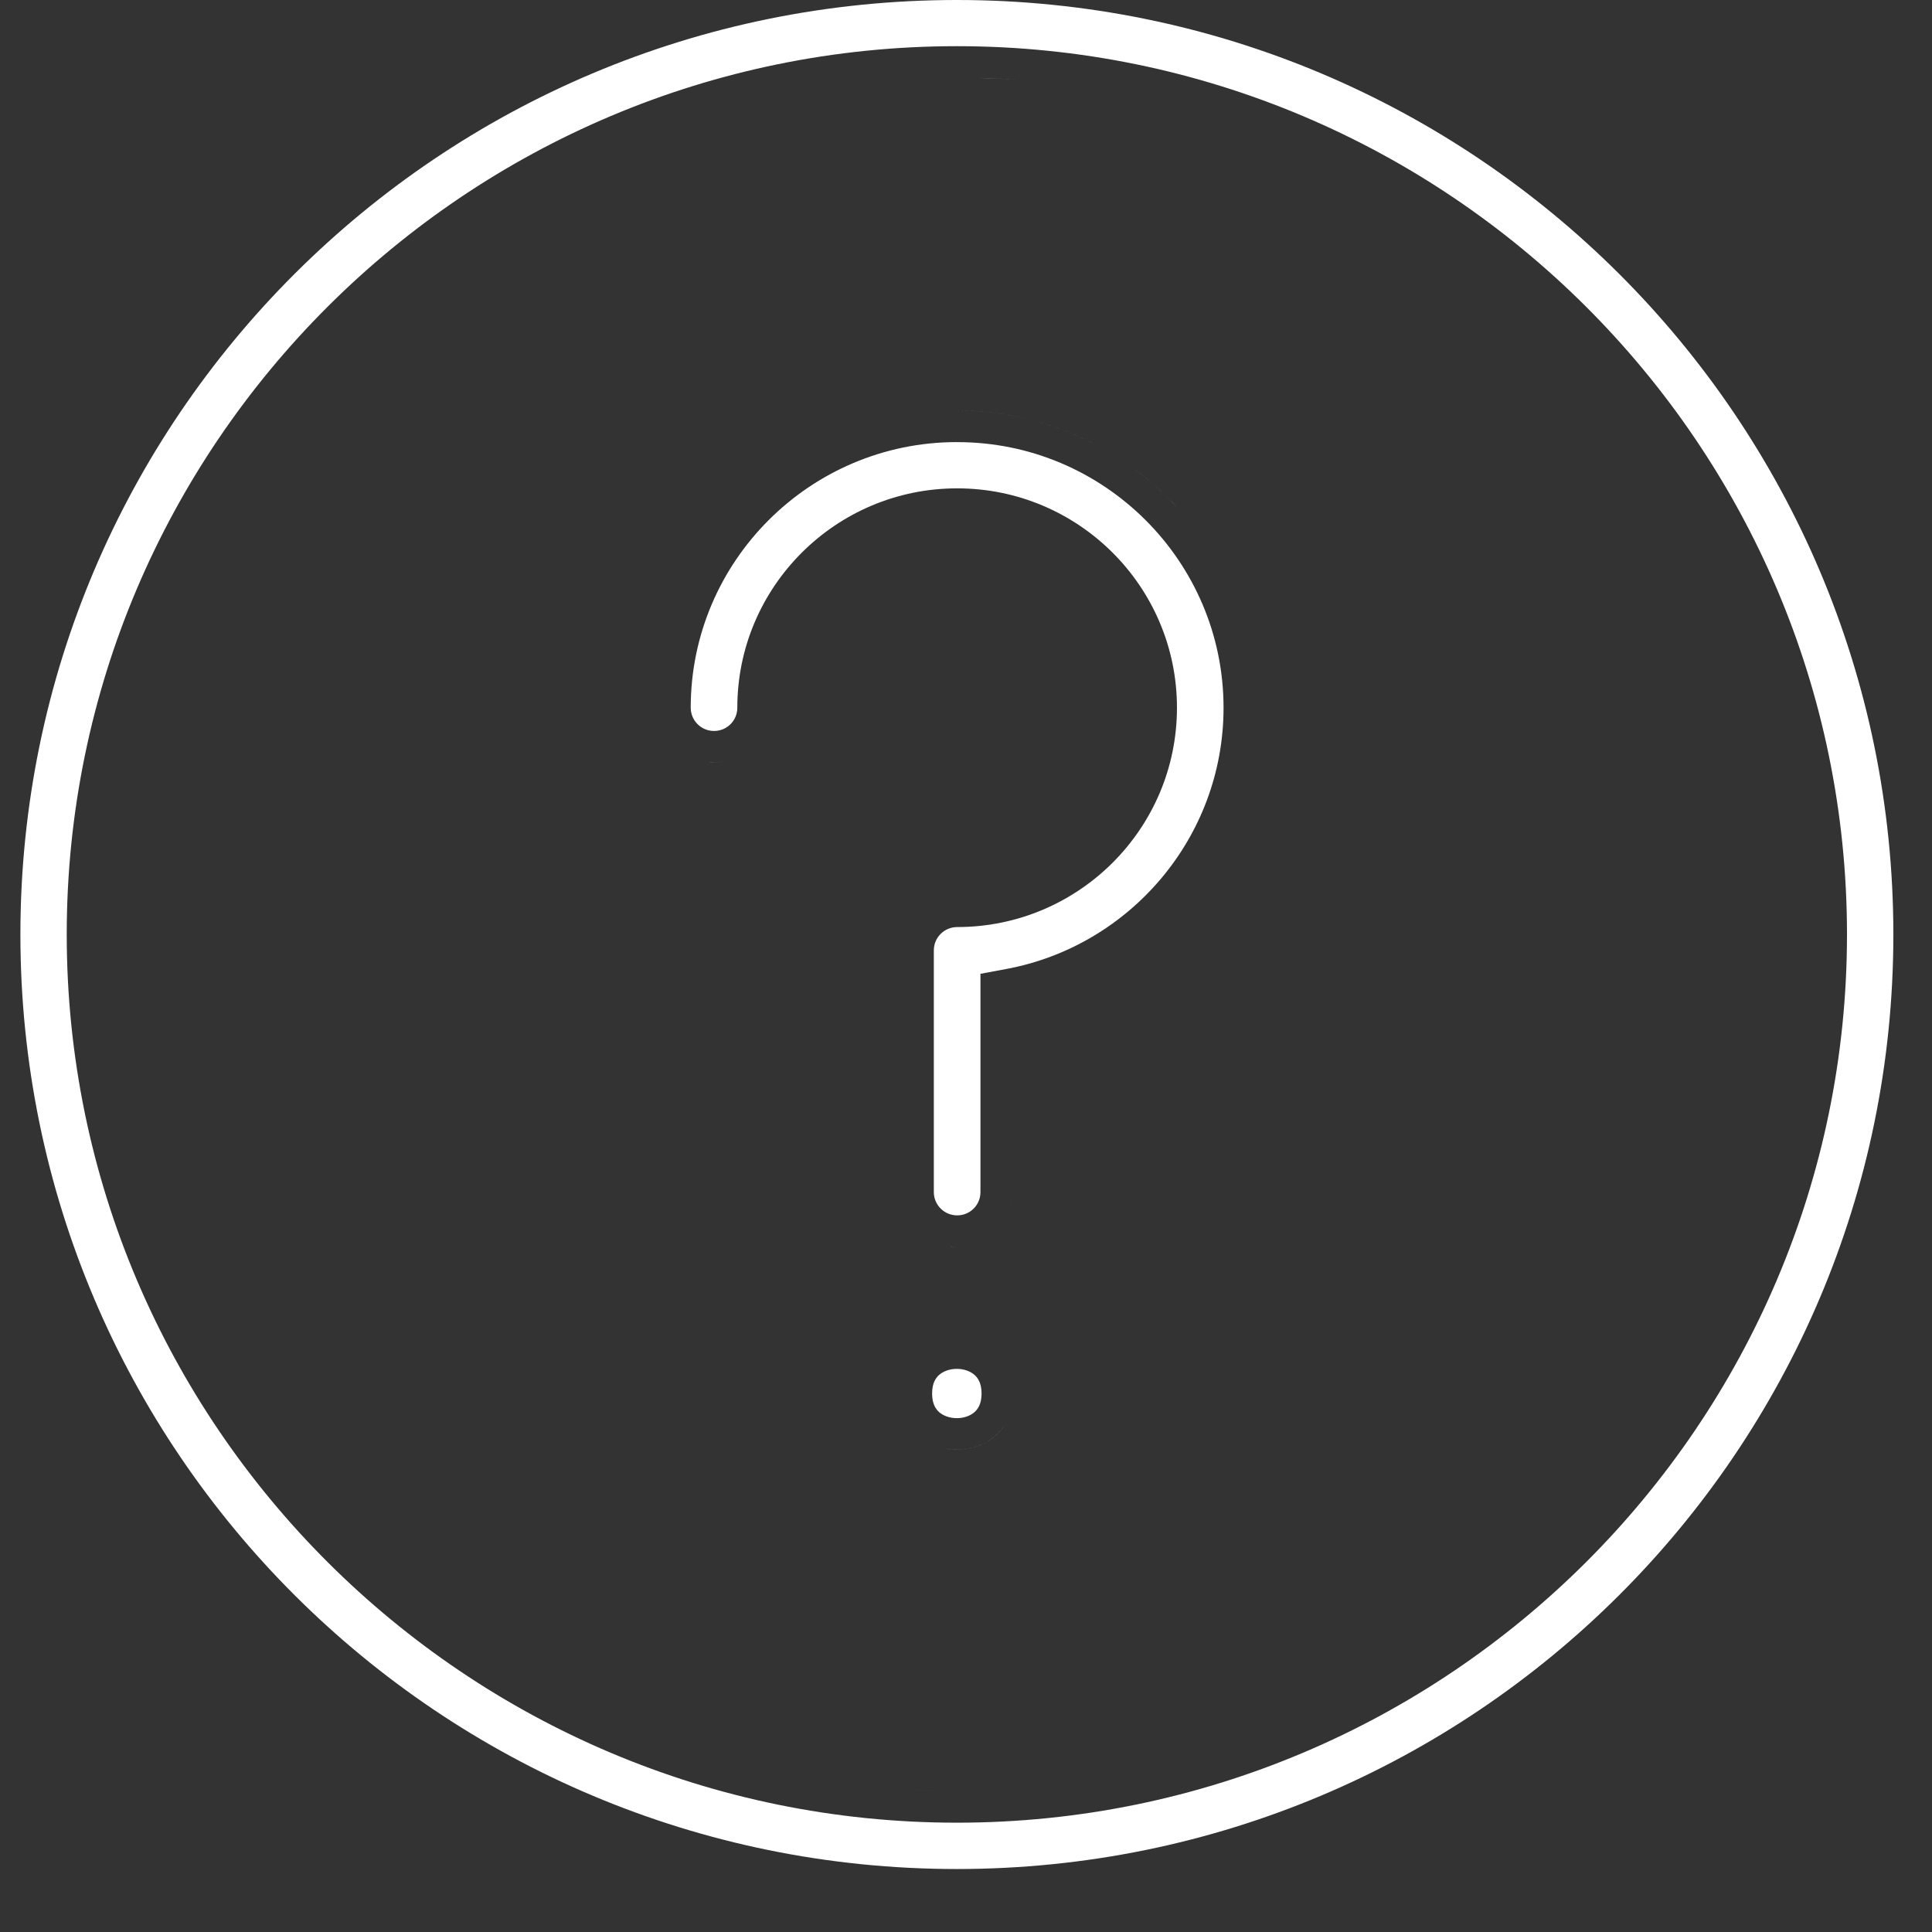
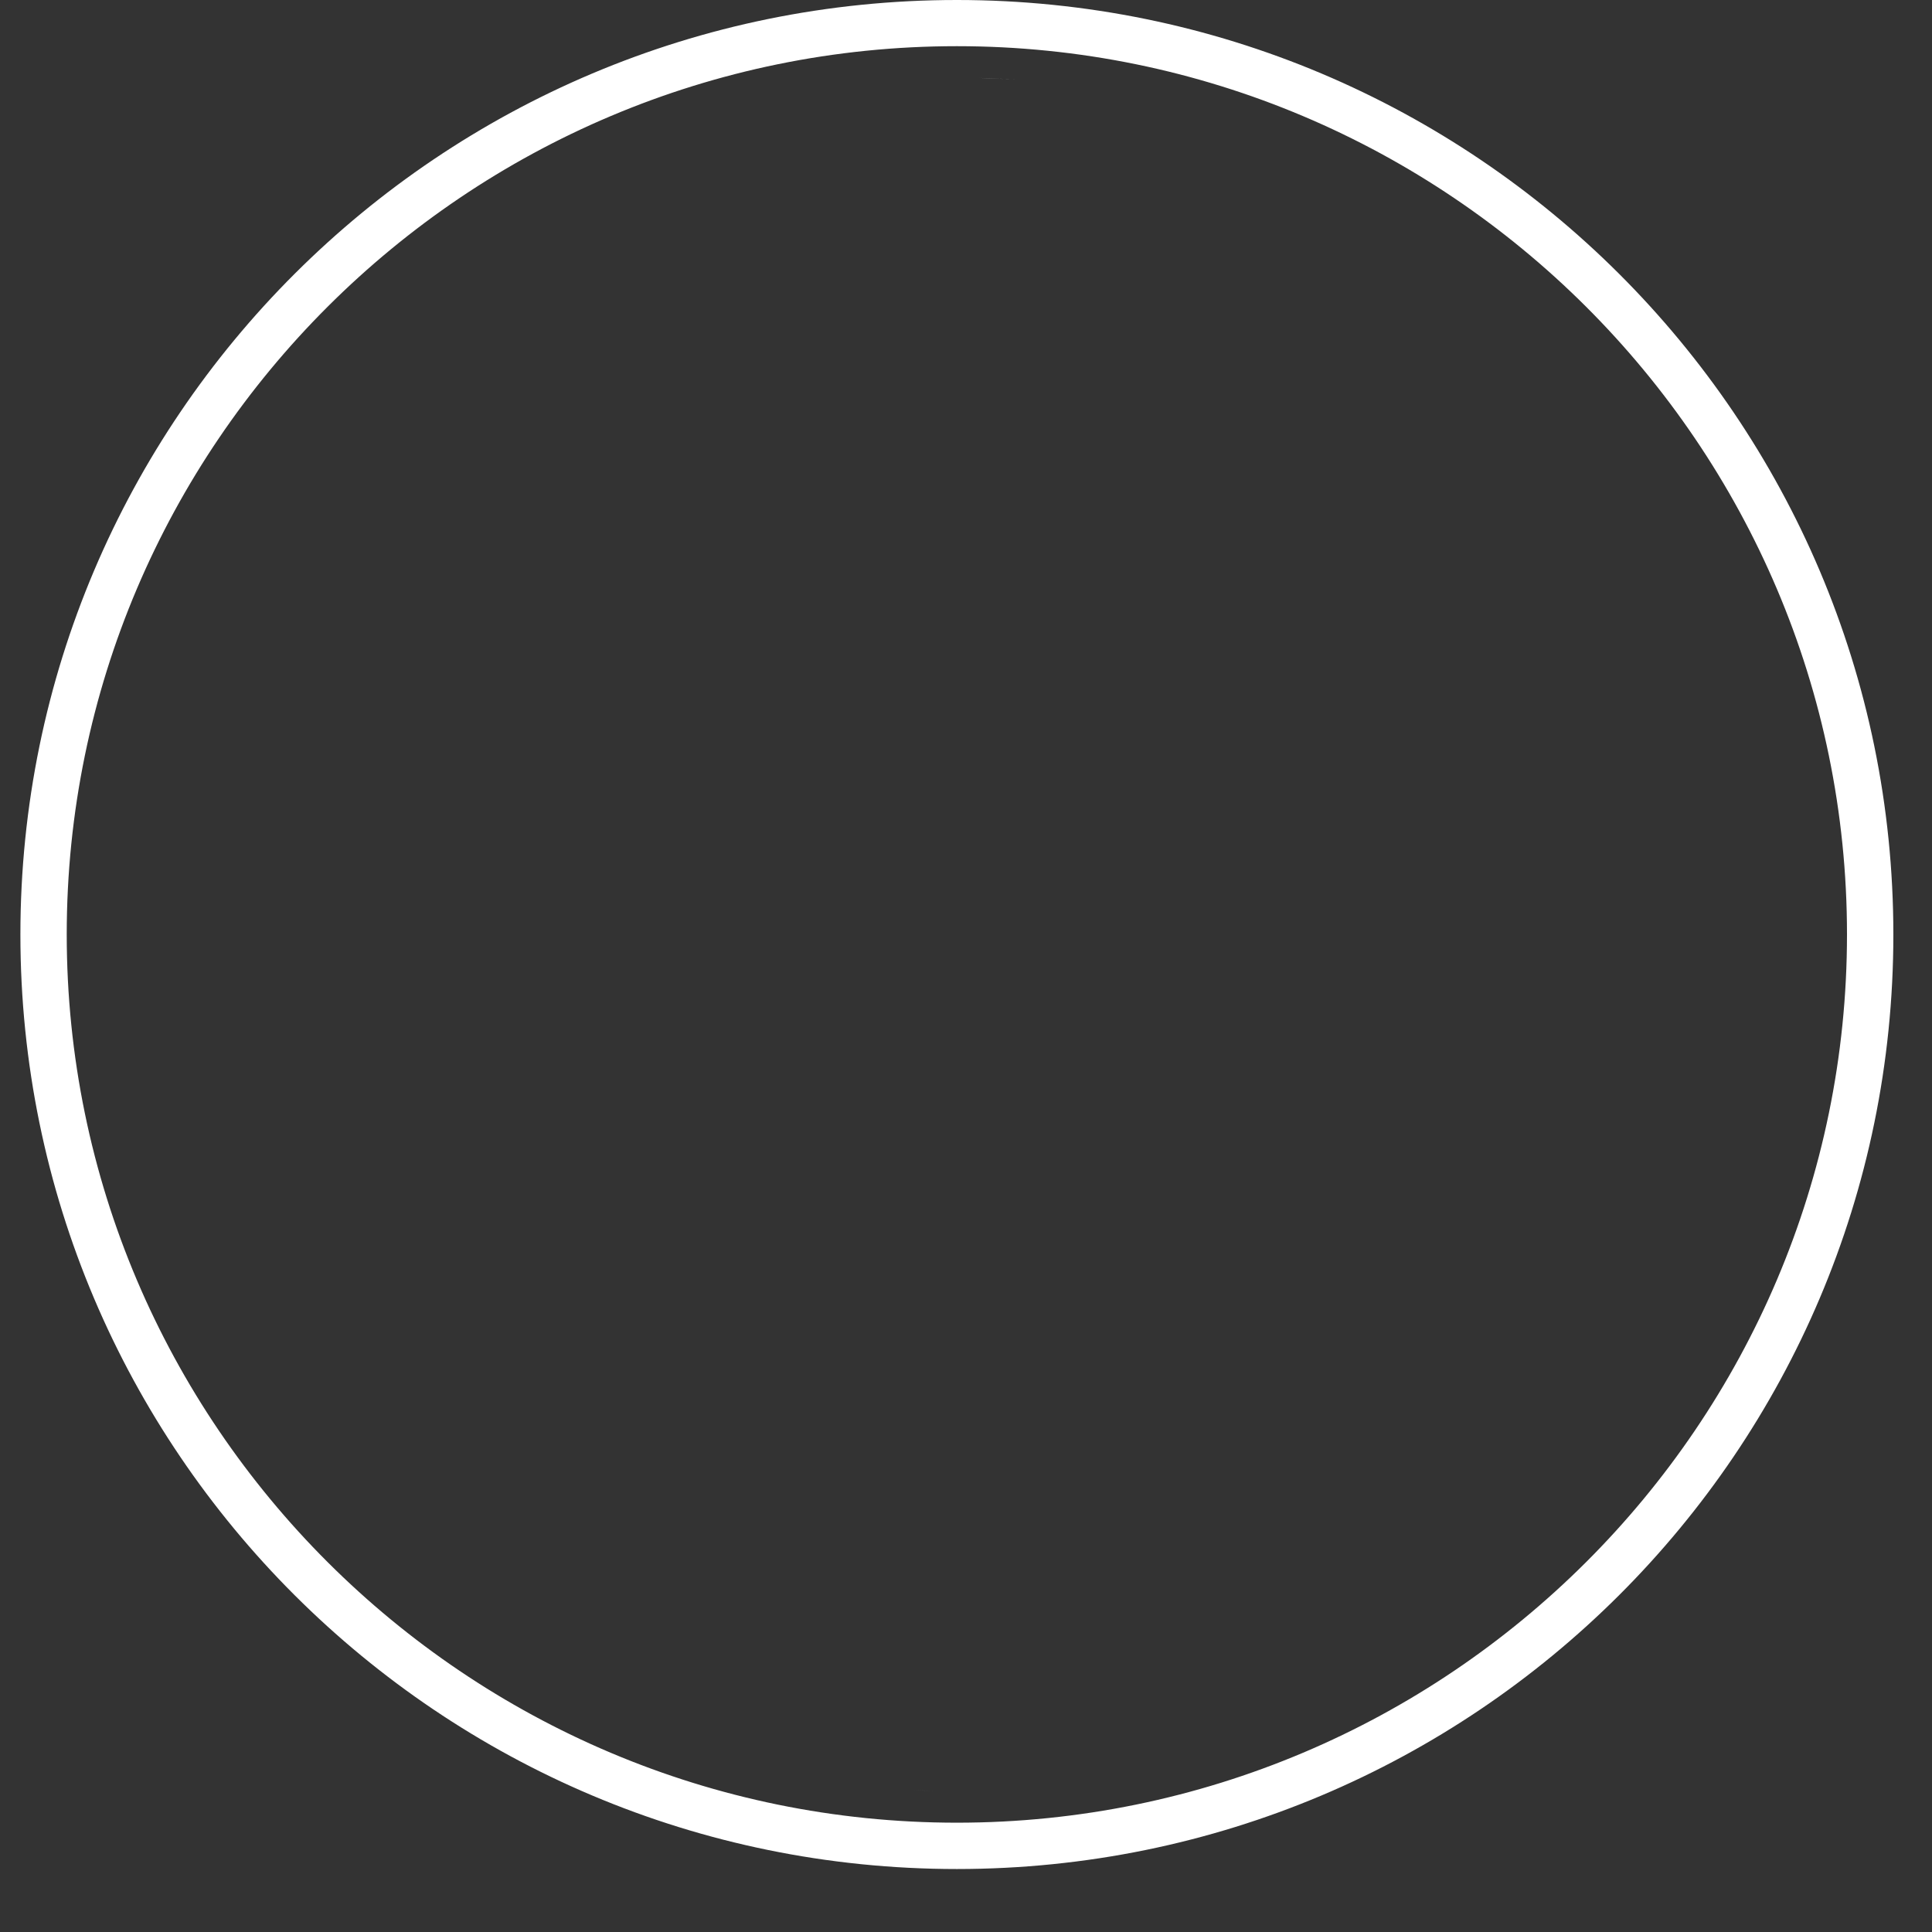
<svg xmlns="http://www.w3.org/2000/svg" width="52" height="52" viewBox="0 0 52 52" fill="none">
  <rect x="0" y="0" width="52" height="52" fill="#333333" stroke="none" />
  <path d="M28.341 51.024C27.49 51.108 26.627 51.152 25.754 51.152C26.627 51.152 27.49 51.108 28.341 51.024ZM30.88 50.648C30.495 50.724 30.108 50.793 29.717 50.852C30.108 50.793 30.495 50.724 30.88 50.648ZM32.776 50.195C32.183 50.361 31.581 50.506 30.971 50.63C31.581 50.506 32.183 50.361 32.776 50.195ZM25.754 0C39.672 0 50.96 11.264 50.96 25.153C50.96 39.042 39.672 50.304 25.754 50.305C11.836 50.304 0.549 39.042 0.549 25.153C0.549 11.264 11.835 0 25.754 0ZM25.754 1.243C12.543 1.243 1.796 11.967 1.796 25.15C1.796 38.334 12.543 49.057 25.754 49.058C38.965 49.057 49.712 38.334 49.712 25.15C49.712 11.967 38.965 1.243 25.754 1.243ZM25.158 48.203C24.963 48.198 24.768 48.191 24.574 48.181C24.768 48.19 24.963 48.198 25.158 48.203ZM23.683 48.116C23.59 48.108 23.497 48.1 23.404 48.091C23.497 48.1 23.59 48.108 23.683 48.116ZM22.277 47.949C22.627 48.002 22.979 48.046 23.333 48.083C22.979 48.046 22.627 48.002 22.277 47.949ZM22.003 47.904C21.911 47.889 21.819 47.876 21.727 47.859C21.819 47.876 21.911 47.889 22.003 47.904ZM21.502 47.817C21.382 47.795 21.262 47.772 21.143 47.748C21.262 47.772 21.382 47.795 21.502 47.817ZM20.885 47.693C20.802 47.676 20.72 47.658 20.638 47.64C20.72 47.658 20.802 47.676 20.885 47.693ZM20.27 47.553C20.21 47.538 20.15 47.524 20.091 47.509C20.15 47.524 20.21 47.538 20.27 47.553ZM19.75 47.419C19.676 47.399 19.603 47.38 19.529 47.359C19.603 47.38 19.676 47.399 19.75 47.419ZM19.284 47.289C19.173 47.257 19.062 47.224 18.952 47.19C19.062 47.224 19.173 47.257 19.284 47.289ZM18.775 47.135C18.66 47.098 18.545 47.061 18.431 47.023C18.545 47.061 18.66 47.098 18.775 47.135ZM18.195 46.942C18.099 46.909 18.004 46.875 17.908 46.841C18.004 46.875 18.099 46.909 18.195 46.942ZM17.68 46.756C17.586 46.721 17.492 46.686 17.398 46.649C17.492 46.686 17.586 46.721 17.68 46.756ZM17.174 46.562C17.073 46.521 16.973 46.48 16.873 46.438C16.973 46.48 17.073 46.521 17.174 46.562ZM16.635 46.337C16.547 46.299 16.461 46.261 16.374 46.223C16.461 46.261 16.547 46.299 16.635 46.337ZM16.155 46.124C16.056 46.079 15.958 46.033 15.859 45.986C15.958 46.033 16.056 46.079 16.155 46.124ZM15.636 45.879C15.548 45.836 15.461 45.792 15.374 45.748C15.461 45.792 15.548 45.836 15.636 45.879ZM15.152 45.636C15.061 45.589 14.971 45.54 14.881 45.492C14.971 45.54 15.061 45.589 15.152 45.636ZM14.657 45.372C14.581 45.33 14.505 45.288 14.429 45.245C14.505 45.288 14.581 45.33 14.657 45.372ZM14.163 45.094C14.088 45.05 14.014 45.006 13.94 44.962C14.014 45.006 14.088 45.05 14.163 45.094ZM13.711 44.823C13.613 44.763 13.516 44.703 13.419 44.642C13.516 44.703 13.613 44.763 13.711 44.823ZM13.248 44.533C13.16 44.476 13.073 44.418 12.985 44.36C13.073 44.418 13.16 44.476 13.248 44.533ZM12.792 44.231C12.689 44.161 12.586 44.09 12.484 44.019C12.586 44.09 12.689 44.161 12.792 44.231ZM7.331 43.536C7.514 43.719 7.701 43.899 7.89 44.076C7.701 43.899 7.514 43.719 7.331 43.536ZM12.362 43.933C12.261 43.86 12.161 43.787 12.06 43.713C12.161 43.787 12.261 43.86 12.362 43.933ZM11.891 43.588C11.79 43.512 11.69 43.436 11.591 43.358C11.69 43.436 11.79 43.512 11.891 43.588ZM11.464 43.261C11.366 43.183 11.269 43.104 11.172 43.025C11.269 43.104 11.366 43.183 11.464 43.261ZM9.99 41.995C10.334 42.316 10.686 42.627 11.049 42.926C10.686 42.627 10.334 42.316 9.99 41.995ZM8.672 40.665C8.916 40.932 9.165 41.194 9.421 41.449C9.165 41.194 8.916 40.932 8.672 40.665ZM8.39 40.349C8.362 40.318 8.335 40.287 8.308 40.256C8.335 40.287 8.362 40.318 8.39 40.349ZM7.936 39.819C7.821 39.681 7.709 39.542 7.598 39.401C7.709 39.542 7.821 39.681 7.936 39.819ZM7.454 39.215C7.393 39.136 7.332 39.058 7.272 38.978C7.332 39.058 7.393 39.136 7.454 39.215ZM7.073 38.709C7.036 38.659 6.999 38.608 6.963 38.558C6.999 38.608 7.036 38.659 7.073 38.709ZM6.764 38.275C6.722 38.215 6.68 38.154 6.639 38.094C6.68 38.154 6.722 38.215 6.764 38.275ZM6.502 37.891C6.442 37.801 6.382 37.711 6.323 37.62C6.382 37.711 6.442 37.801 6.502 37.891ZM6.214 37.447C6.149 37.346 6.085 37.243 6.022 37.141C6.085 37.243 6.149 37.346 6.214 37.447ZM5.923 36.976C5.87 36.888 5.817 36.8 5.766 36.712C5.817 36.8 5.87 36.888 5.923 36.976ZM5.601 36.424C5.563 36.356 5.525 36.289 5.487 36.221C5.525 36.289 5.563 36.356 5.601 36.424ZM5.36 35.986C5.315 35.901 5.268 35.816 5.224 35.73C5.268 35.816 5.315 35.901 5.36 35.986ZM5.108 35.503C5.063 35.413 5.019 35.324 4.975 35.233C5.019 35.324 5.063 35.413 5.108 35.503ZM4.872 35.02C4.829 34.93 4.785 34.839 4.743 34.748C4.785 34.839 4.829 34.93 4.872 35.02ZM4.634 34.506C4.595 34.418 4.557 34.33 4.519 34.242C4.557 34.33 4.595 34.418 4.634 34.506ZM4.418 34.007C4.375 33.905 4.334 33.803 4.293 33.7C4.334 33.803 4.375 33.905 4.418 34.007ZM4.21 33.491C4.172 33.394 4.135 33.297 4.099 33.199C4.135 33.297 4.172 33.394 4.21 33.491ZM4.012 32.965C3.972 32.854 3.933 32.743 3.895 32.632C3.933 32.743 3.972 32.854 4.012 32.965ZM3.829 32.44C3.795 32.34 3.763 32.239 3.73 32.138C3.763 32.239 3.795 32.34 3.829 32.44ZM3.659 31.912C3.621 31.787 3.583 31.662 3.547 31.536C3.583 31.662 3.621 31.787 3.659 31.912ZM3.513 31.417C3.475 31.283 3.438 31.149 3.402 31.014C3.438 31.149 3.475 31.283 3.513 31.417ZM3.355 30.833C3.318 30.686 3.283 30.539 3.248 30.392C3.283 30.539 3.318 30.686 3.355 30.833ZM3.229 30.311C3.201 30.187 3.173 30.061 3.146 29.936C3.173 30.061 3.201 30.187 3.229 30.311ZM3.006 29.225C2.977 29.063 2.951 28.901 2.926 28.738C2.951 28.901 2.977 29.063 3.006 29.225ZM2.907 28.625C2.885 28.481 2.866 28.336 2.847 28.191C2.866 28.336 2.885 28.481 2.907 28.625ZM2.652 25.745C2.672 26.519 2.73 27.284 2.825 28.038C2.73 27.284 2.672 26.519 2.652 25.745ZM51.035 18.845C51.488 20.656 51.752 22.542 51.801 24.481C51.752 22.542 51.488 20.656 51.035 18.845ZM0 21.194C0.066 20.764 0.142 20.337 0.229 19.914C0.142 20.337 0.066 20.764 0 21.194ZM48.509 21.12C48.513 21.145 48.517 21.17 48.522 21.194C48.517 21.17 48.513 21.145 48.509 21.12ZM48.282 20.004C48.294 20.056 48.305 20.109 48.316 20.161C48.305 20.109 48.294 20.056 48.282 20.004ZM48.143 19.432C48.165 19.52 48.187 19.608 48.208 19.696C48.187 19.608 48.165 19.52 48.143 19.432ZM47.998 18.898C48.023 18.985 48.047 19.074 48.07 19.162C48.047 19.074 48.023 18.985 47.998 18.898ZM47.84 18.36C47.865 18.443 47.889 18.526 47.913 18.608C47.889 18.526 47.865 18.443 47.84 18.36ZM47.483 17.303C47.498 17.342 47.512 17.382 47.526 17.422C47.512 17.382 47.498 17.342 47.483 17.303ZM47.288 16.783C47.308 16.835 47.328 16.887 47.348 16.939C47.328 16.887 47.308 16.835 47.288 16.783ZM46.857 15.76C46.881 15.812 46.904 15.863 46.927 15.915C46.904 15.863 46.881 15.812 46.857 15.76ZM46.631 15.269C46.646 15.3 46.661 15.332 46.676 15.363C46.661 15.332 46.646 15.3 46.631 15.269ZM46.369 14.738C46.404 14.806 46.438 14.875 46.472 14.943C46.438 14.875 46.404 14.806 46.369 14.738ZM46.112 14.249C46.149 14.317 46.185 14.385 46.221 14.453C46.185 14.385 46.149 14.317 46.112 14.249ZM45.844 13.764C45.888 13.84 45.93 13.918 45.973 13.995C45.93 13.918 45.888 13.84 45.844 13.764ZM45.546 13.259C45.598 13.345 45.649 13.432 45.7 13.519C45.649 13.432 45.598 13.345 45.546 13.259ZM45.285 12.838C45.327 12.904 45.368 12.971 45.409 13.037C45.368 12.971 45.327 12.904 45.285 12.838ZM45.007 12.411C45.025 12.438 45.043 12.465 45.06 12.492C45.043 12.465 45.025 12.438 45.007 12.411ZM44.673 11.923C44.708 11.972 44.741 12.022 44.775 12.071C44.741 12.022 44.708 11.972 44.673 11.923ZM44.338 11.46C44.387 11.526 44.434 11.592 44.482 11.658C44.434 11.592 44.387 11.526 44.338 11.46ZM44.011 11.03C44.059 11.092 44.106 11.154 44.153 11.216C44.106 11.154 44.059 11.092 44.011 11.03ZM43.655 10.584C43.71 10.651 43.764 10.719 43.818 10.786C43.764 10.719 43.71 10.651 43.655 10.584ZM43.279 10.137C43.352 10.221 43.424 10.307 43.496 10.393C43.424 10.307 43.352 10.221 43.279 10.137ZM42.928 9.738C43.002 9.821 43.076 9.904 43.149 9.987C43.076 9.904 43.002 9.821 42.928 9.738ZM42.597 9.379C42.639 9.423 42.68 9.468 42.722 9.513C42.68 9.468 42.639 9.423 42.597 9.379ZM42.216 8.983C42.258 9.027 42.301 9.07 42.343 9.113C42.301 9.07 42.258 9.027 42.216 8.983ZM41.815 8.587C41.862 8.632 41.908 8.677 41.954 8.722C41.908 8.677 41.862 8.632 41.815 8.587ZM41.401 8.197C41.46 8.252 41.52 8.305 41.578 8.36C41.52 8.305 41.46 8.252 41.401 8.197ZM40.977 7.815C41.046 7.877 41.116 7.938 41.185 8C41.116 7.938 41.046 7.877 40.977 7.815ZM40.562 7.461C40.636 7.523 40.709 7.585 40.782 7.647C40.709 7.585 40.636 7.523 40.562 7.461ZM40.163 7.136C40.219 7.18 40.275 7.225 40.33 7.27C40.275 7.225 40.219 7.18 40.163 7.136ZM39.685 6.765C39.763 6.823 39.84 6.882 39.916 6.941C39.84 6.882 39.763 6.823 39.685 6.765ZM39.231 6.429C39.324 6.495 39.416 6.562 39.507 6.63C39.416 6.562 39.324 6.495 39.231 6.429ZM38.812 6.135C38.888 6.187 38.964 6.24 39.04 6.293C38.964 6.24 38.888 6.187 38.812 6.135ZM38.296 5.791C38.389 5.852 38.483 5.913 38.575 5.975C38.483 5.913 38.389 5.852 38.296 5.791ZM8.704 5.493V5.494V5.493ZM37.796 5.477C37.92 5.552 38.043 5.628 38.165 5.706C38.043 5.628 37.92 5.552 37.796 5.477ZM37.415 5.248C37.505 5.3 37.594 5.353 37.683 5.406C37.594 5.353 37.505 5.3 37.415 5.248ZM36.899 4.955C36.981 5 37.062 5.045 37.143 5.091C37.062 5.045 36.981 5 36.899 4.955ZM36.312 4.642C36.448 4.712 36.584 4.784 36.719 4.856C36.584 4.784 36.448 4.712 36.312 4.642ZM35.845 4.408C35.975 4.472 36.105 4.536 36.234 4.602C36.105 4.536 35.975 4.472 35.845 4.408ZM35.416 4.205C35.52 4.253 35.623 4.301 35.727 4.351C35.623 4.301 35.52 4.253 35.416 4.205ZM34.945 3.995C35.025 4.03 35.106 4.064 35.185 4.1C35.106 4.064 35.026 4.03 34.945 3.995ZM34.433 3.779C34.514 3.812 34.595 3.845 34.676 3.879C34.595 3.845 34.514 3.812 34.433 3.779ZM33.764 3.52C33.896 3.568 34.027 3.618 34.158 3.669C34.027 3.618 33.896 3.568 33.764 3.52ZM33.268 3.342C33.405 3.389 33.542 3.437 33.679 3.487C33.542 3.437 33.405 3.389 33.268 3.342ZM32.69 3.152C32.836 3.198 32.982 3.244 33.127 3.293C32.982 3.244 32.836 3.198 32.69 3.152ZM32.204 3.006C32.337 3.045 32.47 3.083 32.602 3.124C32.47 3.083 32.337 3.045 32.204 3.006ZM31.77 2.885C31.86 2.909 31.95 2.932 32.039 2.957C31.95 2.932 31.86 2.909 31.77 2.885ZM31.321 2.768C31.369 2.779 31.416 2.791 31.464 2.803C31.416 2.791 31.369 2.779 31.321 2.768ZM30.712 2.626C30.778 2.64 30.844 2.654 30.91 2.669C30.844 2.654 30.778 2.64 30.712 2.626ZM29.992 2.48C30.122 2.505 30.252 2.528 30.381 2.555C30.252 2.528 30.122 2.505 29.992 2.48ZM29.457 2.388C29.579 2.407 29.701 2.427 29.822 2.448C29.701 2.427 29.579 2.407 29.457 2.388ZM28.771 2.287C28.93 2.308 29.089 2.33 29.247 2.354C29.089 2.33 28.93 2.308 28.771 2.287ZM28.206 2.22C28.367 2.237 28.528 2.255 28.689 2.275C28.528 2.255 28.367 2.237 28.206 2.22ZM27.839 2.185C27.928 2.193 28.017 2.2 28.105 2.209C28.017 2.2 27.928 2.193 27.839 2.185ZM26.35 2.098C26.692 2.106 27.033 2.123 27.372 2.146C27.229 2.137 27.085 2.127 26.941 2.12L26.35 2.098ZM29.361 50.902C29.257 50.917 29.152 50.932 29.047 50.945C29.152 50.932 29.257 50.917 29.361 50.902ZM9.519 45.485C9.56 45.518 9.6 45.551 9.642 45.584C9.6 45.551 9.56 45.518 9.519 45.485ZM5.668 41.713C5.607 41.639 5.548 41.564 5.487 41.489C5.548 41.564 5.607 41.639 5.668 41.713ZM8.18 40.107C8.098 40.012 8.016 39.916 7.936 39.819C8.016 39.916 8.098 40.012 8.18 40.107ZM3.505 38.688C3.424 38.555 3.344 38.421 3.266 38.287C3.344 38.421 3.424 38.555 3.505 38.688ZM3.106 29.75C3.079 29.613 3.053 29.476 3.027 29.339C3.053 29.476 3.079 29.613 3.106 29.75ZM50.51 17.032C50.557 17.176 50.605 17.319 50.649 17.464C50.605 17.319 50.557 17.176 50.51 17.032ZM50.736 17.757C50.769 17.866 50.802 17.975 50.833 18.085C50.802 17.975 50.769 17.866 50.736 17.757ZM50.09 15.852C50.142 15.989 50.195 16.127 50.245 16.265C50.195 16.127 50.142 15.989 50.09 15.852ZM49.337 14.092C49.403 14.232 49.469 14.373 49.533 14.515C49.469 14.373 49.403 14.232 49.337 14.092ZM48.155 11.873C48.237 12.01 48.318 12.148 48.398 12.286C48.318 12.148 48.237 12.01 48.155 11.873ZM42.575 5.301C42.692 5.4 42.809 5.499 42.925 5.6C42.809 5.499 42.692 5.4 42.575 5.301Z" fill="white" />
-   <path d="M25.61 33.552L25.762 33.56C25.699 33.56 25.637 33.554 25.576 33.546C25.588 33.548 25.599 33.551 25.61 33.552ZM25.758 11.9H25.769C29.715 11.9 32.931 15.106 32.932 19.048C32.932 22.541 30.407 25.464 27.082 26.081L26.389 26.21V32.086C26.389 32.434 26.11 32.712 25.762 32.712C25.415 32.712 25.134 32.431 25.134 32.086V25.579C25.134 25.232 25.416 24.952 25.762 24.952C29.026 24.951 31.678 22.309 31.678 19.048C31.678 15.79 29.029 13.144 25.762 13.144C22.496 13.144 19.845 15.795 19.845 19.048C19.845 19.396 19.566 19.674 19.218 19.674C18.871 19.674 18.591 19.393 18.591 19.048C18.591 15.111 21.801 11.902 25.749 11.899L25.758 11.9ZM24.342 32.493C24.351 32.523 24.361 32.554 24.372 32.584C24.361 32.553 24.351 32.523 24.342 32.493ZM28.258 26.654C28.037 26.726 27.812 26.789 27.583 26.842C27.812 26.789 28.037 26.726 28.258 26.654ZM29.529 26.112H29.53H29.529ZM26.528 24.046C26.278 24.084 26.022 24.105 25.762 24.105C26.022 24.105 26.278 24.084 26.528 24.046ZM26.759 24.006C26.705 24.017 26.652 24.026 26.598 24.035C26.652 24.026 26.705 24.017 26.759 24.006ZM27.015 23.948C26.97 23.959 26.926 23.969 26.881 23.979C26.926 23.969 26.97 23.959 27.015 23.948ZM27.246 23.883C27.201 23.897 27.155 23.91 27.109 23.922C27.155 23.91 27.201 23.897 27.246 23.883ZM27.482 23.804C27.434 23.822 27.384 23.838 27.335 23.854C27.384 23.838 27.434 23.822 27.482 23.804ZM27.703 23.718C27.664 23.734 27.625 23.75 27.586 23.765C27.625 23.75 27.664 23.734 27.703 23.718ZM27.943 23.612C27.892 23.636 27.841 23.659 27.789 23.681C27.841 23.659 27.892 23.636 27.943 23.612ZM28.146 23.509C28.095 23.537 28.043 23.562 27.991 23.587C28.043 23.562 28.095 23.537 28.146 23.509ZM28.351 23.393C28.316 23.414 28.281 23.434 28.246 23.454C28.281 23.434 28.316 23.414 28.351 23.393ZM28.549 23.269C28.517 23.29 28.484 23.311 28.451 23.331C28.484 23.311 28.517 23.29 28.549 23.269ZM28.769 23.116C28.73 23.144 28.691 23.172 28.651 23.2C28.691 23.172 28.73 23.144 28.769 23.116ZM28.951 22.975C28.91 23.008 28.869 23.041 28.827 23.073C28.869 23.041 28.91 23.008 28.951 22.975ZM29.138 22.816C29.104 22.846 29.069 22.877 29.034 22.907C29.069 22.877 29.104 22.846 29.138 22.816ZM29.311 22.655C29.273 22.691 29.235 22.726 29.197 22.761C29.235 22.726 29.273 22.691 29.311 22.655ZM29.476 22.484C29.441 22.521 29.407 22.558 29.371 22.594C29.407 22.558 29.441 22.521 29.476 22.484ZM29.615 22.328C29.593 22.353 29.571 22.379 29.549 22.404C29.571 22.379 29.593 22.353 29.615 22.328ZM29.798 22.103C29.767 22.144 29.735 22.184 29.703 22.224C29.735 22.184 29.767 22.144 29.798 22.103ZM29.923 21.931C29.895 21.972 29.865 22.012 29.836 22.051C29.865 22.012 29.895 21.972 29.923 21.931ZM30.032 21.767C30.02 21.785 30.009 21.804 29.997 21.822C30.009 21.804 30.02 21.785 30.032 21.767ZM30.173 21.534C30.154 21.567 30.135 21.6 30.115 21.633C30.135 21.6 30.154 21.567 30.173 21.534ZM30.306 21.284C30.282 21.331 30.258 21.378 30.232 21.425C30.258 21.378 30.282 21.331 30.306 21.284ZM30.409 21.059C30.384 21.116 30.359 21.174 30.332 21.23C30.359 21.174 30.384 21.116 30.409 21.059ZM30.645 20.392C30.632 20.439 30.62 20.487 30.605 20.534C30.62 20.487 30.632 20.439 30.645 20.392ZM19.486 20.496C19.399 20.512 19.31 20.522 19.218 20.522C19.166 20.522 19.115 20.518 19.065 20.513L19.218 20.521C19.31 20.521 19.399 20.512 19.486 20.496ZM30.706 20.15C30.695 20.2 30.683 20.25 30.671 20.299C30.683 20.25 30.695 20.2 30.706 20.15ZM30.607 17.57C30.617 17.6 30.624 17.63 30.633 17.661C30.624 17.63 30.617 17.6 30.607 17.57ZM30.347 16.897C30.352 16.907 30.357 16.917 30.361 16.927C30.357 16.917 30.352 16.907 30.347 16.897ZM30.233 16.672C30.251 16.706 30.269 16.74 30.286 16.774C30.269 16.74 30.251 16.706 30.233 16.672ZM30.119 16.469C30.139 16.502 30.157 16.535 30.176 16.568C30.157 16.535 30.139 16.502 30.119 16.469ZM29.992 16.268C30.007 16.291 30.021 16.314 30.036 16.336C30.021 16.314 30.007 16.291 29.992 16.268ZM29.865 16.084C29.877 16.101 29.889 16.118 29.9 16.135C29.889 16.118 29.877 16.101 29.865 16.084ZM29.719 15.892C29.734 15.911 29.749 15.931 29.764 15.95C29.749 15.931 29.734 15.911 29.719 15.892ZM29.417 15.549C29.424 15.557 29.432 15.565 29.439 15.573C29.432 15.565 29.424 15.557 29.417 15.549ZM29.208 15.344C29.235 15.369 29.262 15.395 29.288 15.42C29.262 15.395 29.235 15.369 29.208 15.344ZM29.061 15.214C29.078 15.228 29.094 15.242 29.11 15.256C29.094 15.242 29.078 15.228 29.061 15.214ZM28.881 15.065C28.896 15.077 28.911 15.089 28.926 15.101C28.911 15.089 28.896 15.077 28.881 15.065ZM28.471 14.777C28.495 14.792 28.519 14.807 28.543 14.823C28.519 14.807 28.495 14.792 28.471 14.777ZM27.88 14.456C27.889 14.46 27.898 14.463 27.907 14.467C27.898 14.463 27.889 14.46 27.88 14.456ZM27.638 14.351C27.659 14.359 27.68 14.367 27.7 14.376C27.68 14.367 27.659 14.359 27.638 14.351ZM27.208 14.202C27.217 14.204 27.226 14.207 27.234 14.21C27.226 14.207 27.217 14.204 27.208 14.202ZM26.048 14.001C26.125 14.005 26.201 14.009 26.276 14.017C26.201 14.009 26.125 14.005 26.048 14.001ZM30.559 12.643C30.867 12.873 31.159 13.125 31.431 13.396L31.696 13.674C31.351 13.296 30.97 12.95 30.559 12.643ZM25.777 11.052C27.154 11.054 28.45 11.403 29.583 12.018L29.584 12.019C29.357 11.896 29.123 11.783 28.884 11.682C27.928 11.278 26.878 11.053 25.777 11.052ZM24.936 11.093C24.667 11.121 24.402 11.161 24.142 11.214C24.402 11.161 24.667 11.121 24.936 11.093ZM27.209 32.376L27.208 32.384C27.201 32.419 27.19 32.452 27.181 32.485C27.191 32.449 27.202 32.413 27.209 32.376ZM24.293 32.237L24.292 32.227C24.295 32.259 24.3 32.29 24.305 32.321C24.3 32.293 24.296 32.265 24.293 32.237ZM30.578 20.617C30.56 20.671 30.542 20.726 30.523 20.78C30.542 20.726 30.56 20.671 30.578 20.617ZM30.501 20.834C30.479 20.893 30.456 20.952 30.432 21.009C30.456 20.952 30.479 20.893 30.501 20.834ZM30.756 19.9C30.747 19.954 30.737 20.008 30.726 20.062C30.737 20.008 30.747 19.954 30.756 19.9ZM20.664 19.343C20.658 19.371 20.651 19.398 20.644 19.425C20.651 19.398 20.658 19.371 20.664 19.343Z" fill="white" />
-   <path d="M27.192 38.02C26.951 38.787 26.169 39.112 25.471 38.994V38.993C25.517 39.001 25.564 39.007 25.611 39.011C25.706 39.018 25.8 39.018 25.895 39.011C25.989 39.003 26.082 38.987 26.174 38.964C26.265 38.94 26.354 38.908 26.439 38.869C26.482 38.849 26.524 38.828 26.564 38.804C26.849 38.639 27.08 38.378 27.192 38.02ZM25.066 38.869V38.87V38.869ZM25.753 36.843C25.951 36.843 26.121 36.91 26.23 37.007C26.324 37.09 26.419 37.233 26.419 37.507C26.419 37.78 26.324 37.922 26.23 38.006C26.121 38.103 25.951 38.17 25.753 38.17C25.555 38.17 25.385 38.103 25.275 38.006C25.182 37.922 25.088 37.78 25.088 37.507C25.088 37.233 25.182 37.09 25.275 37.007C25.385 36.91 25.555 36.843 25.753 36.843ZM27.068 36.71C27.118 36.796 27.16 36.891 27.192 36.993C27.16 36.891 27.118 36.796 27.068 36.71ZM26.564 36.209C26.646 36.256 26.723 36.311 26.794 36.374C26.723 36.311 26.646 36.256 26.564 36.209Z" fill="white" />
</svg>